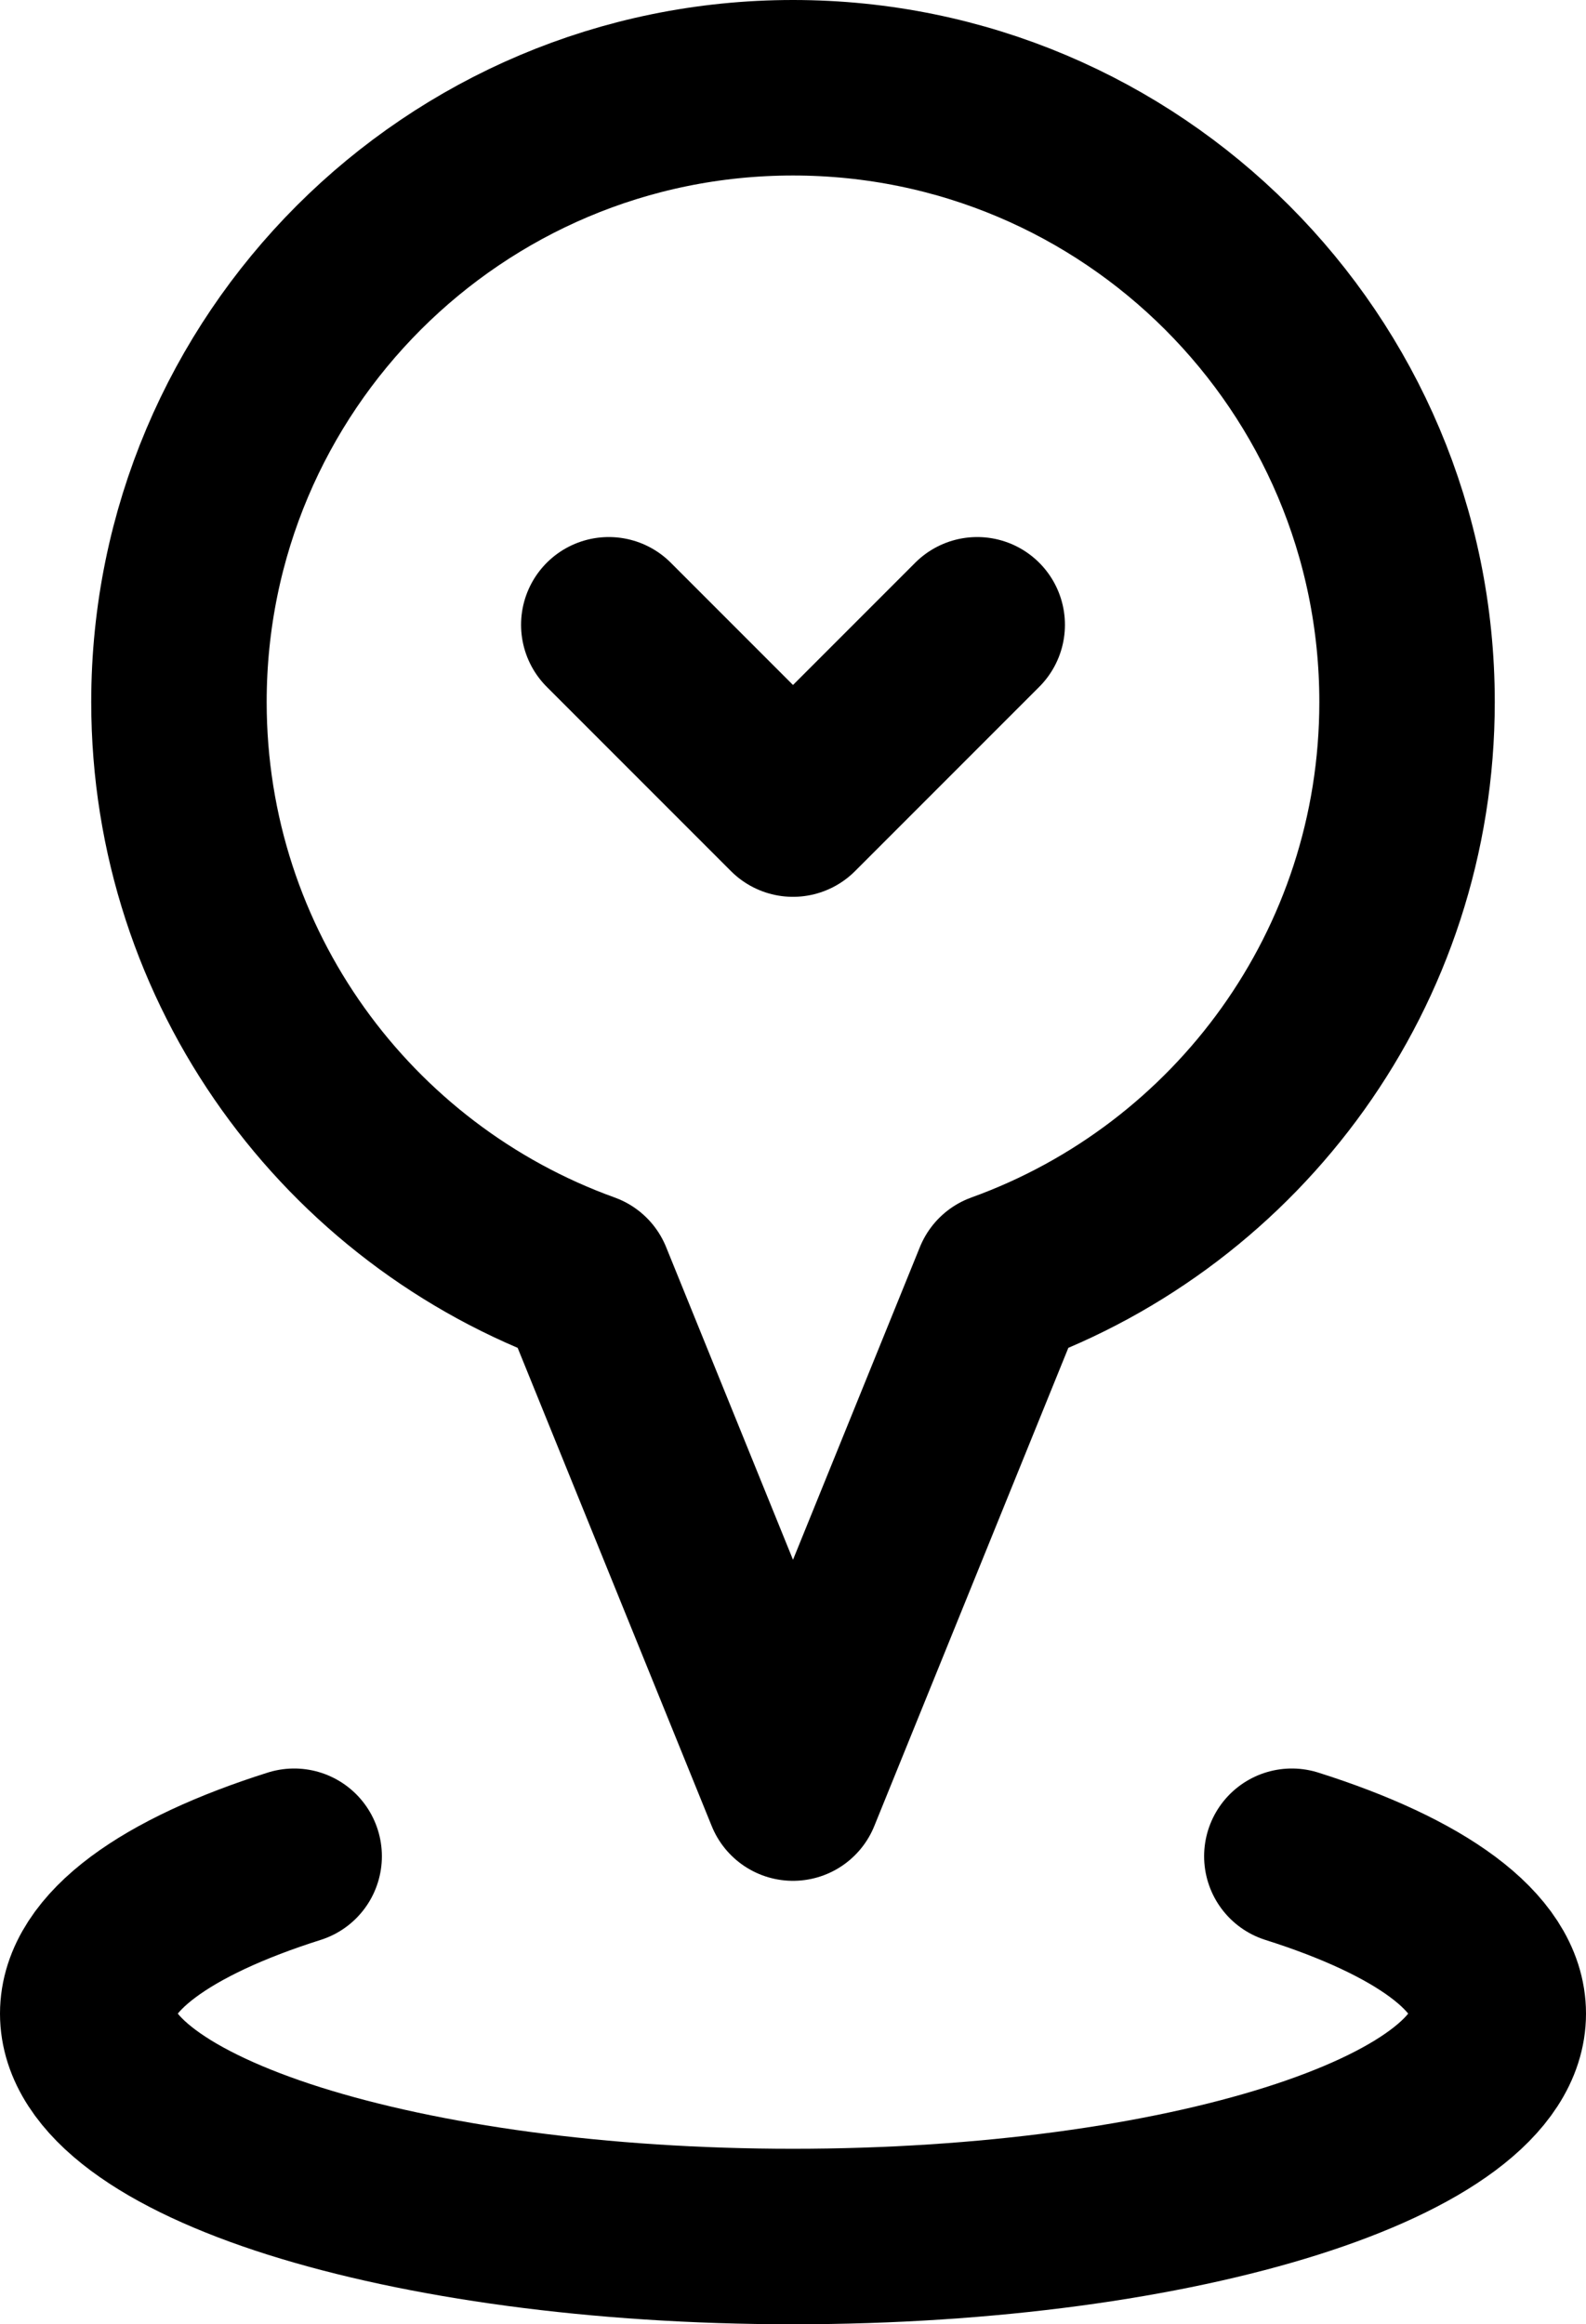
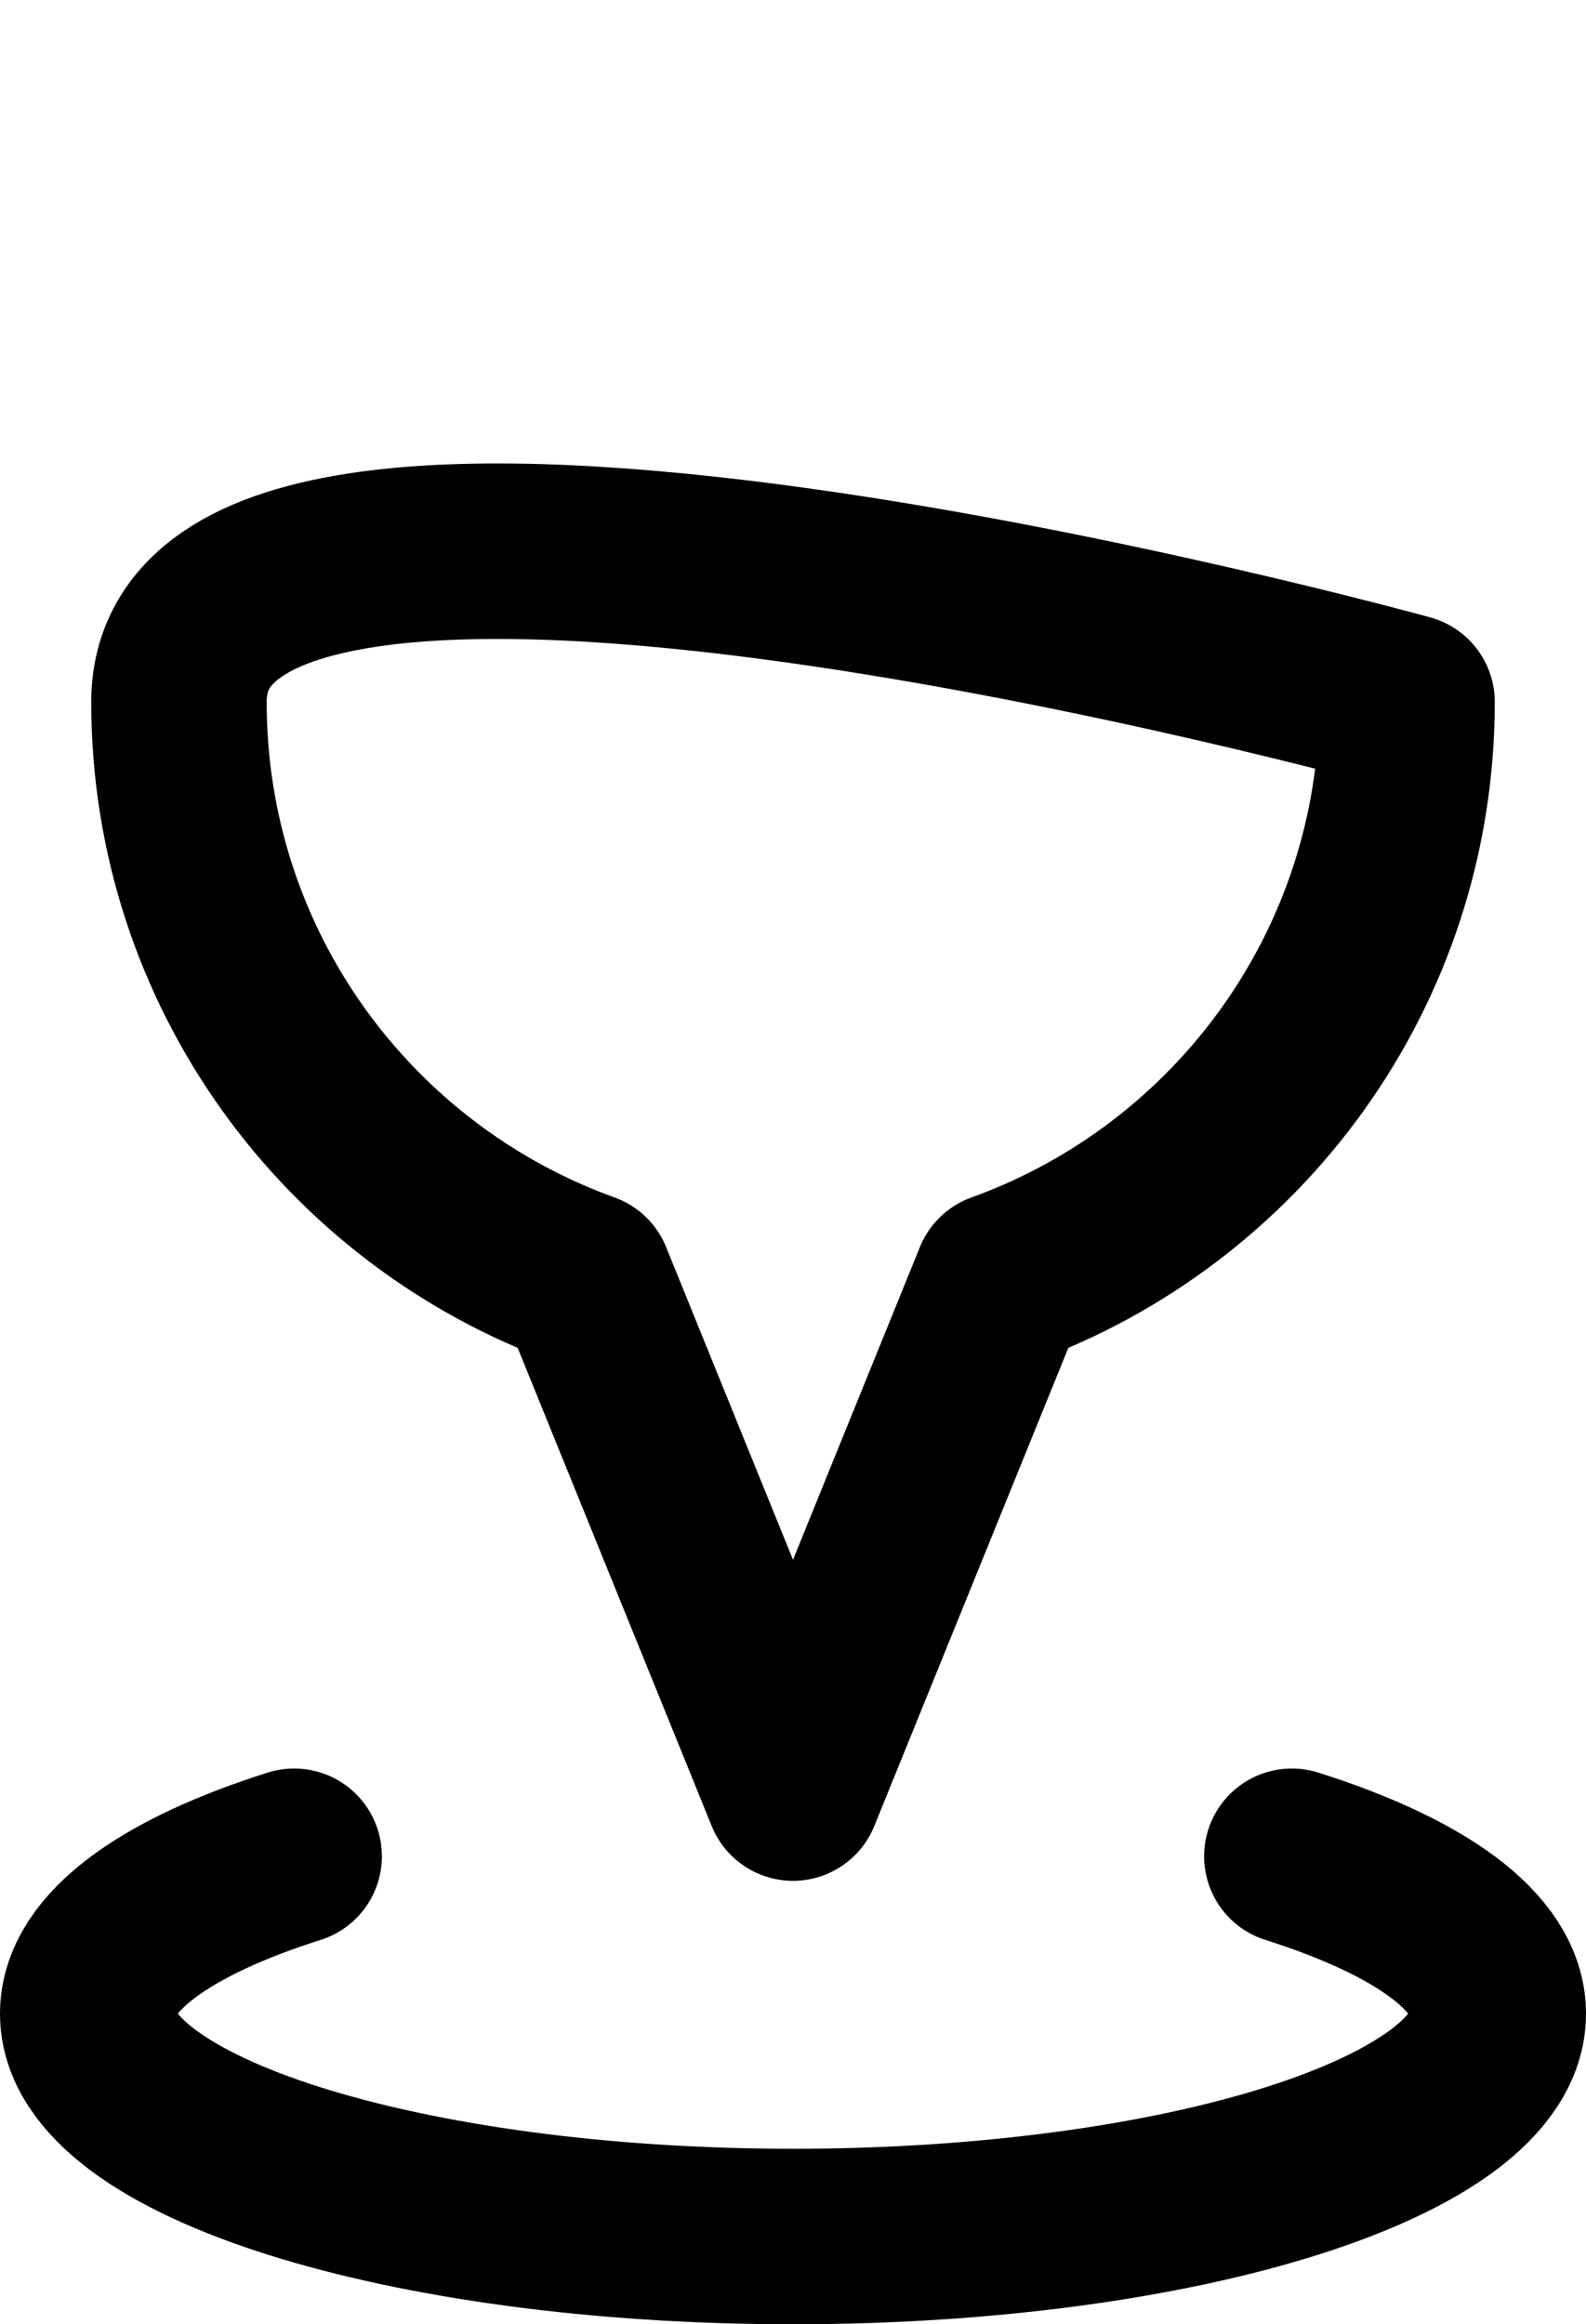
<svg xmlns="http://www.w3.org/2000/svg" id="_레이어_2" data-name="레이어 2" viewBox="0 0 27.12 39.73">
  <defs>
    <style>
      .cls-1 {
        fill: none;
        stroke: #000;
        stroke-linecap: round;
        stroke-linejoin: round;
        stroke-width: 3px;
      }
    </style>
  </defs>
  <g id="_타이틀" data-name="타이틀">
    <g>
      <path class="cls-1" d="M22.09,31.73c2.18,.69,3.53,1.64,3.53,2.69s-1.35,2-3.53,2.69c-2.18,.69-5.2,1.12-8.53,1.12s-6.34-.43-8.53-1.12c-2.18-.69-3.53-1.64-3.53-2.69s1.35-2,3.53-2.69" />
-       <path class="cls-1" d="M24.06,12c0-5.8-4.7-10.5-10.5-10.5S3.06,6.2,3.06,12c0,4.55,2.89,8.42,6.94,9.88l3.56,8.77,3.56-8.77c4.05-1.46,6.94-5.33,6.94-9.88Z" />
-       <polyline class="cls-1" points="16.71 10.68 13.56 13.83 10.41 10.68" />
+       <path class="cls-1" d="M24.06,12S3.06,6.2,3.06,12c0,4.55,2.89,8.42,6.94,9.88l3.56,8.77,3.56-8.77c4.05-1.46,6.94-5.33,6.94-9.88Z" />
    </g>
  </g>
</svg>